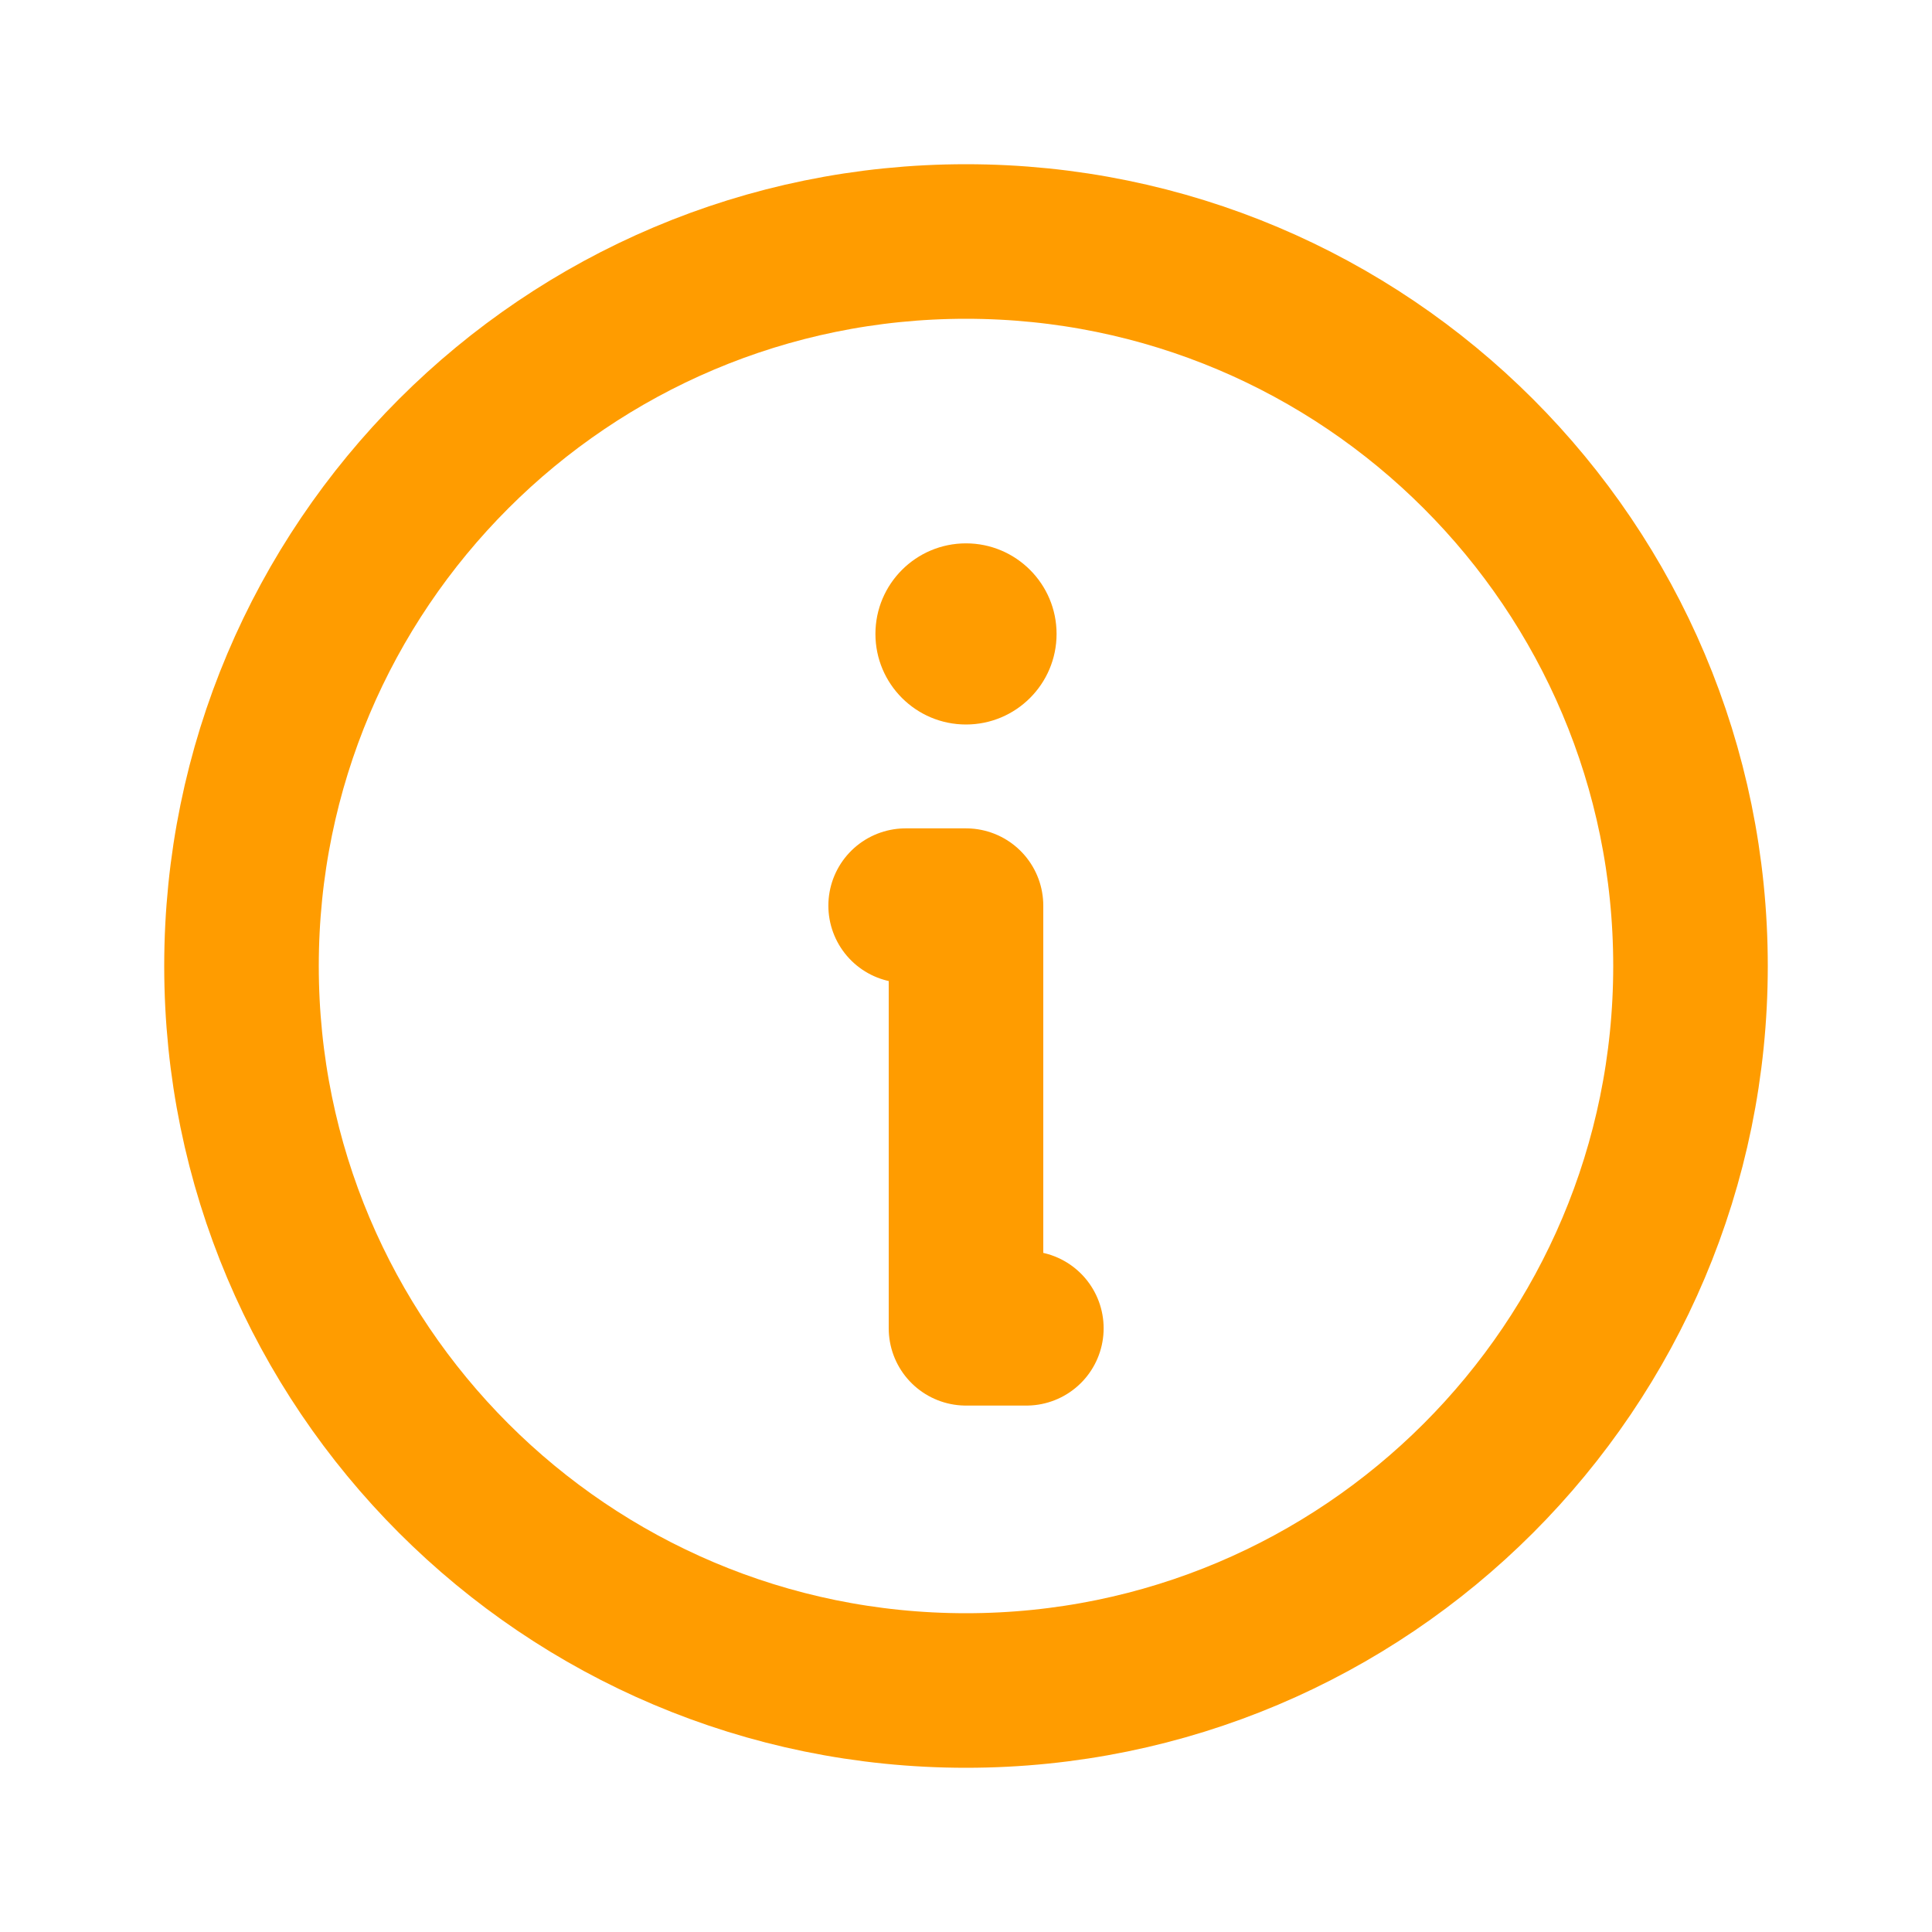
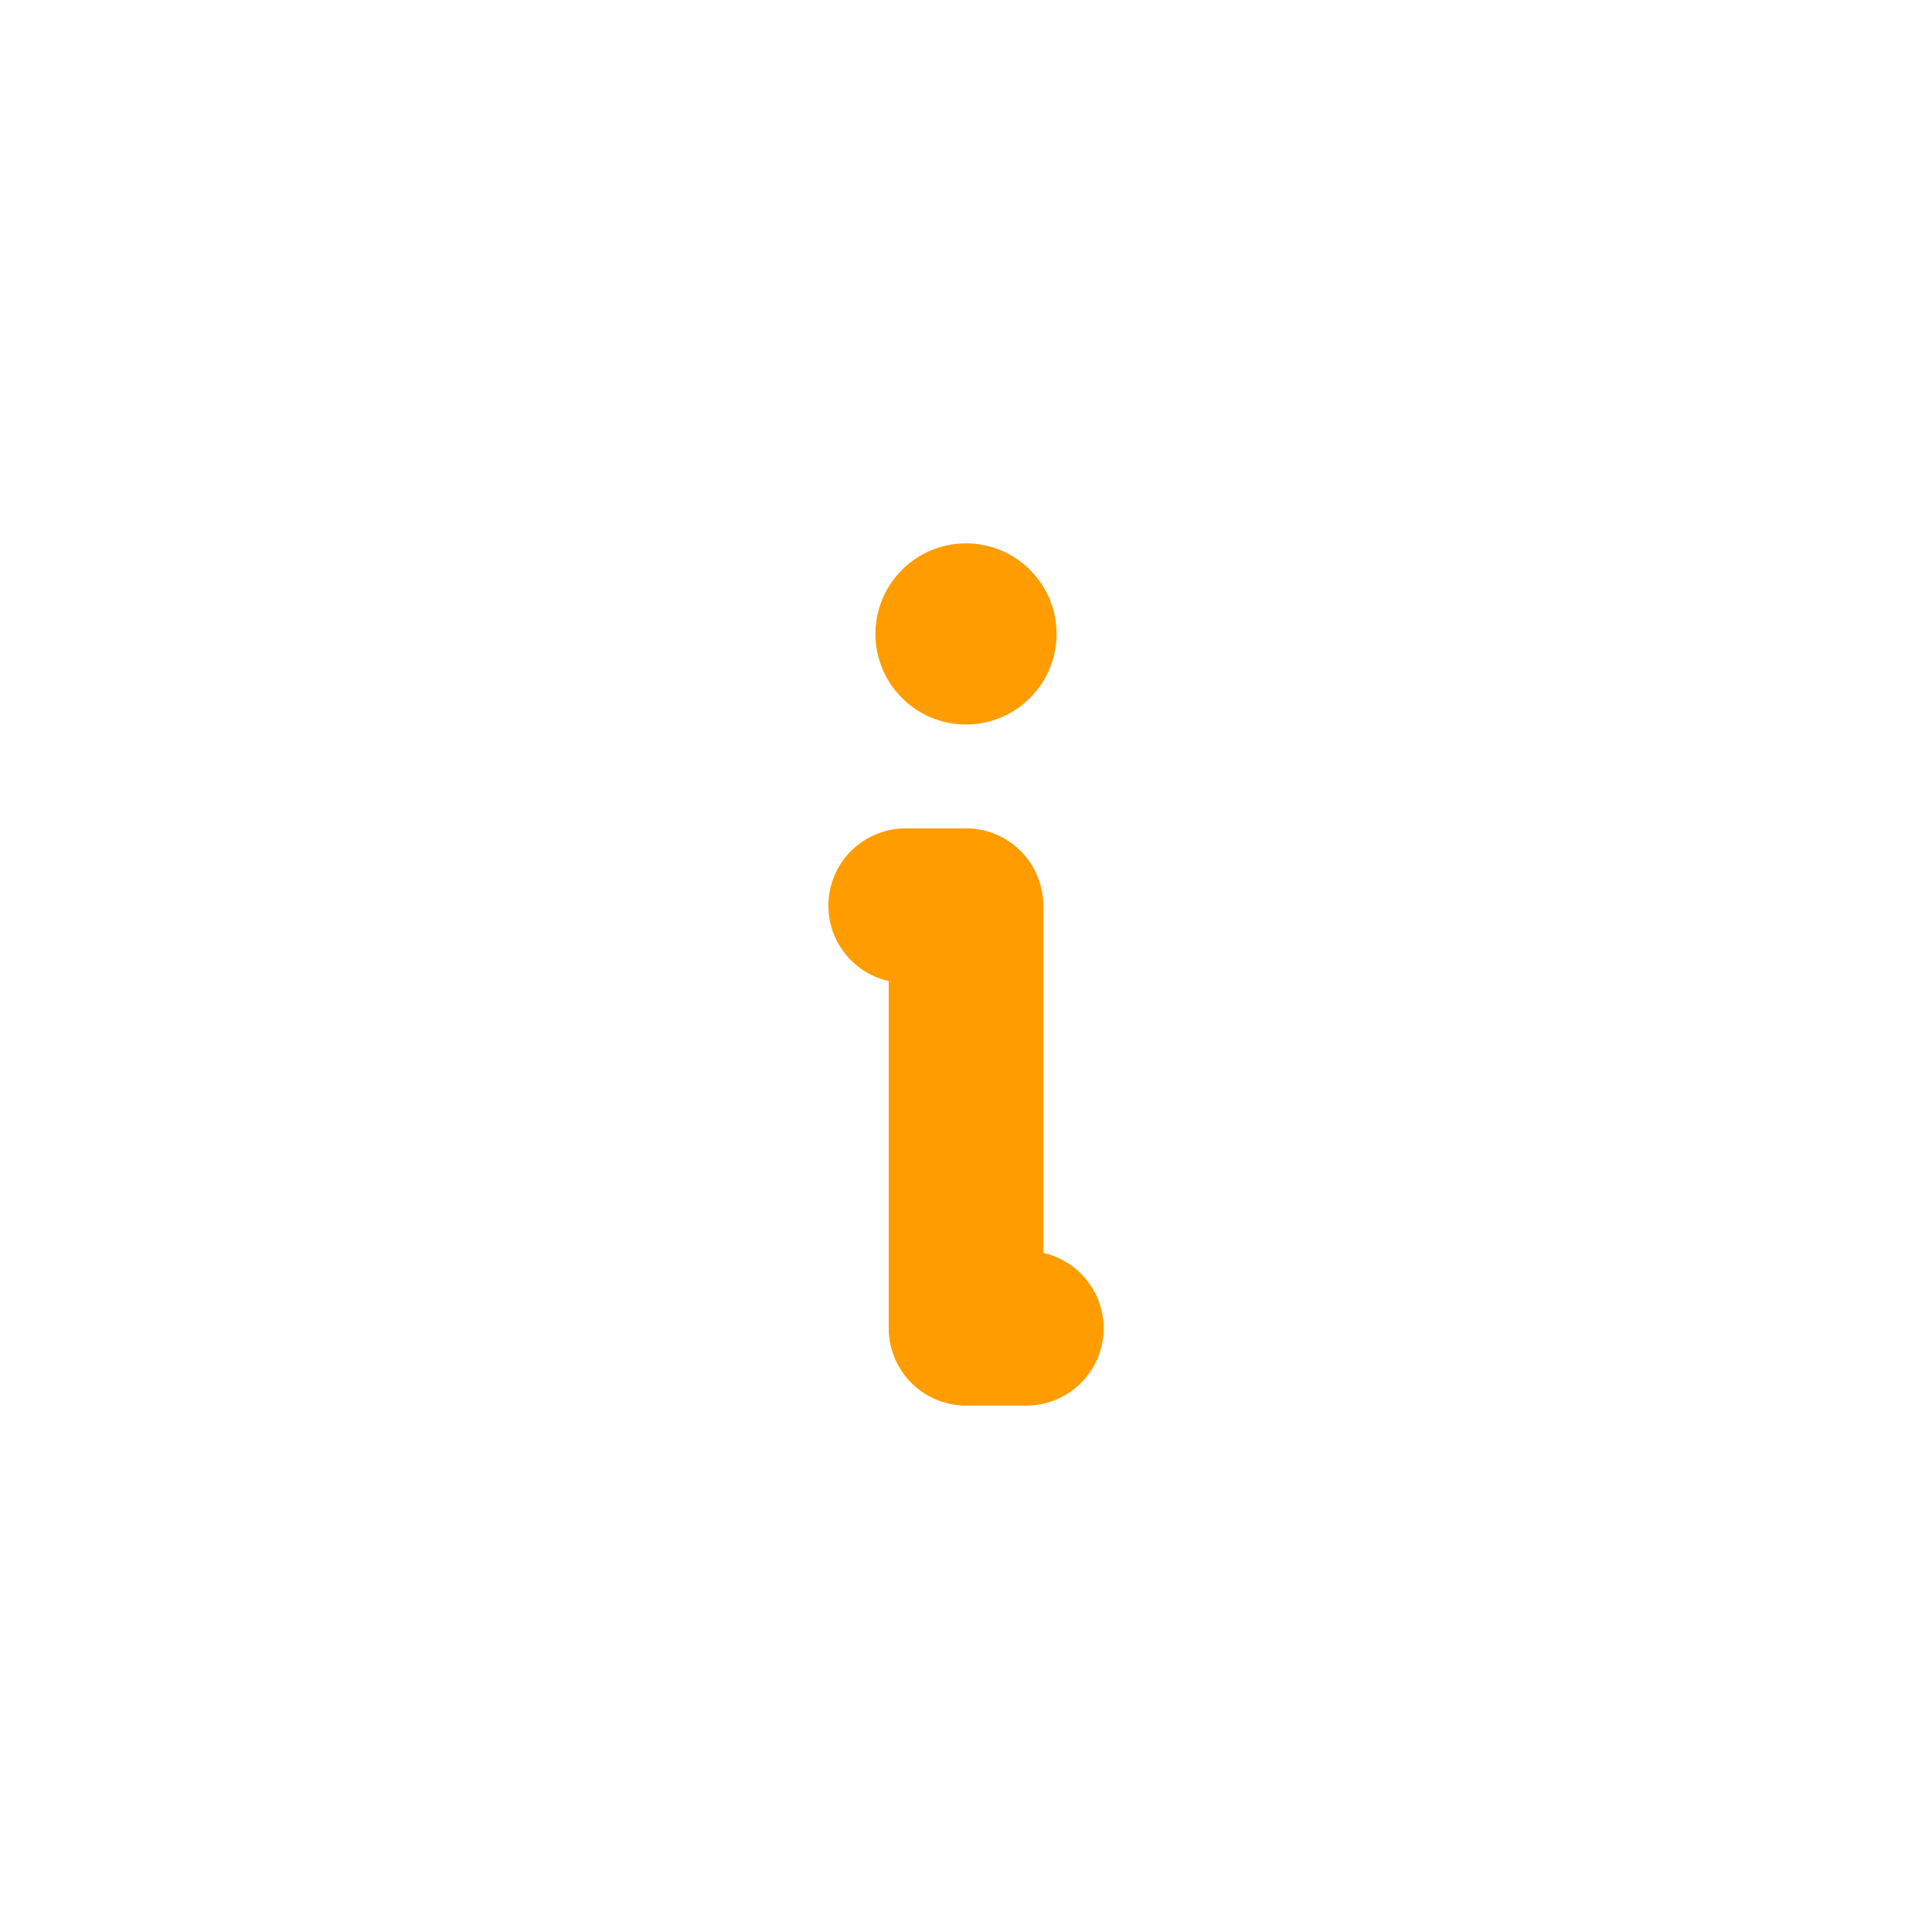
<svg xmlns="http://www.w3.org/2000/svg" width="25" height="25" viewBox="0 0 25 25" fill="none">
-   <path d="M12.5 21.875C17.678 21.875 21.875 17.678 21.875 12.5C21.875 7.322 17.678 3.125 12.5 3.125C7.322 3.125 3.125 7.322 3.125 12.5C3.125 17.678 7.322 21.875 12.5 21.875Z" stroke="#FF9C00" stroke-width="2" stroke-linecap="round" stroke-linejoin="round" />
  <path d="M11.719 11.719H12.5V17.188H13.281" stroke="#FF9C00" stroke-width="2" stroke-linecap="round" stroke-linejoin="round" />
  <path d="M12.5 9.375C13.147 9.375 13.672 8.85 13.672 8.203C13.672 7.556 13.147 7.031 12.5 7.031C11.853 7.031 11.328 7.556 11.328 8.203C11.328 8.85 11.853 9.375 12.5 9.375Z" fill="#FF9C00" />
</svg>